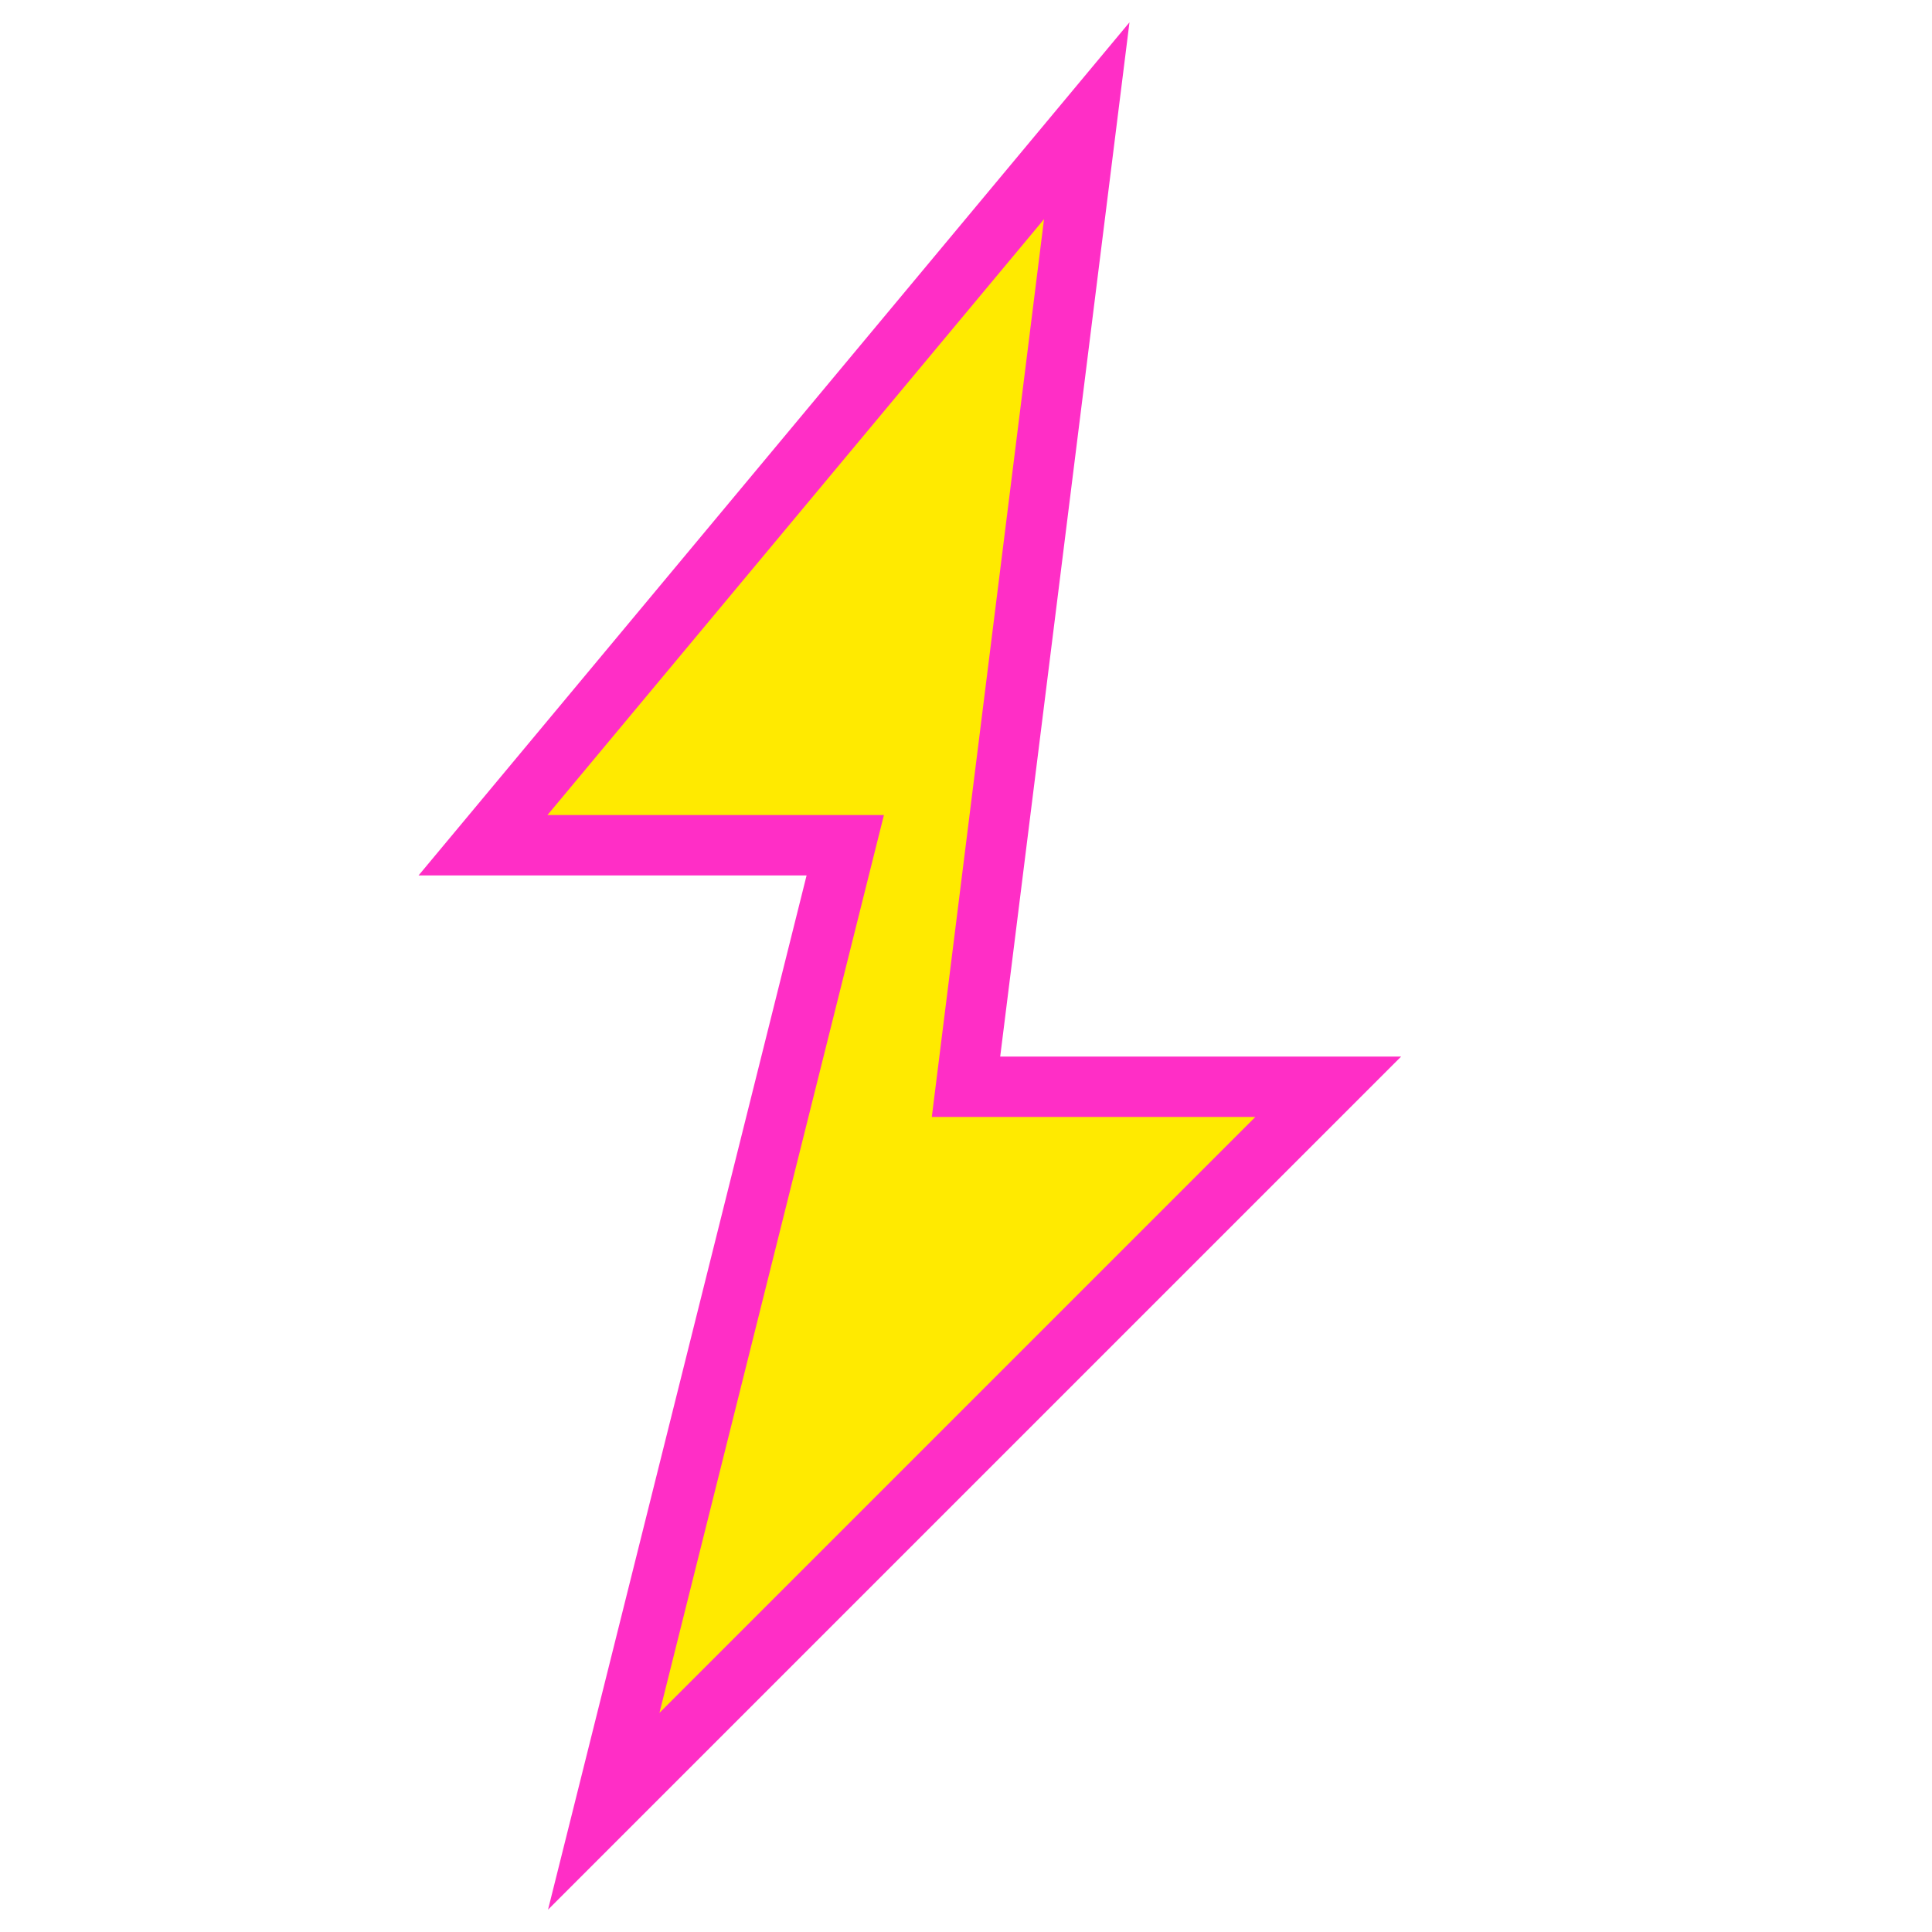
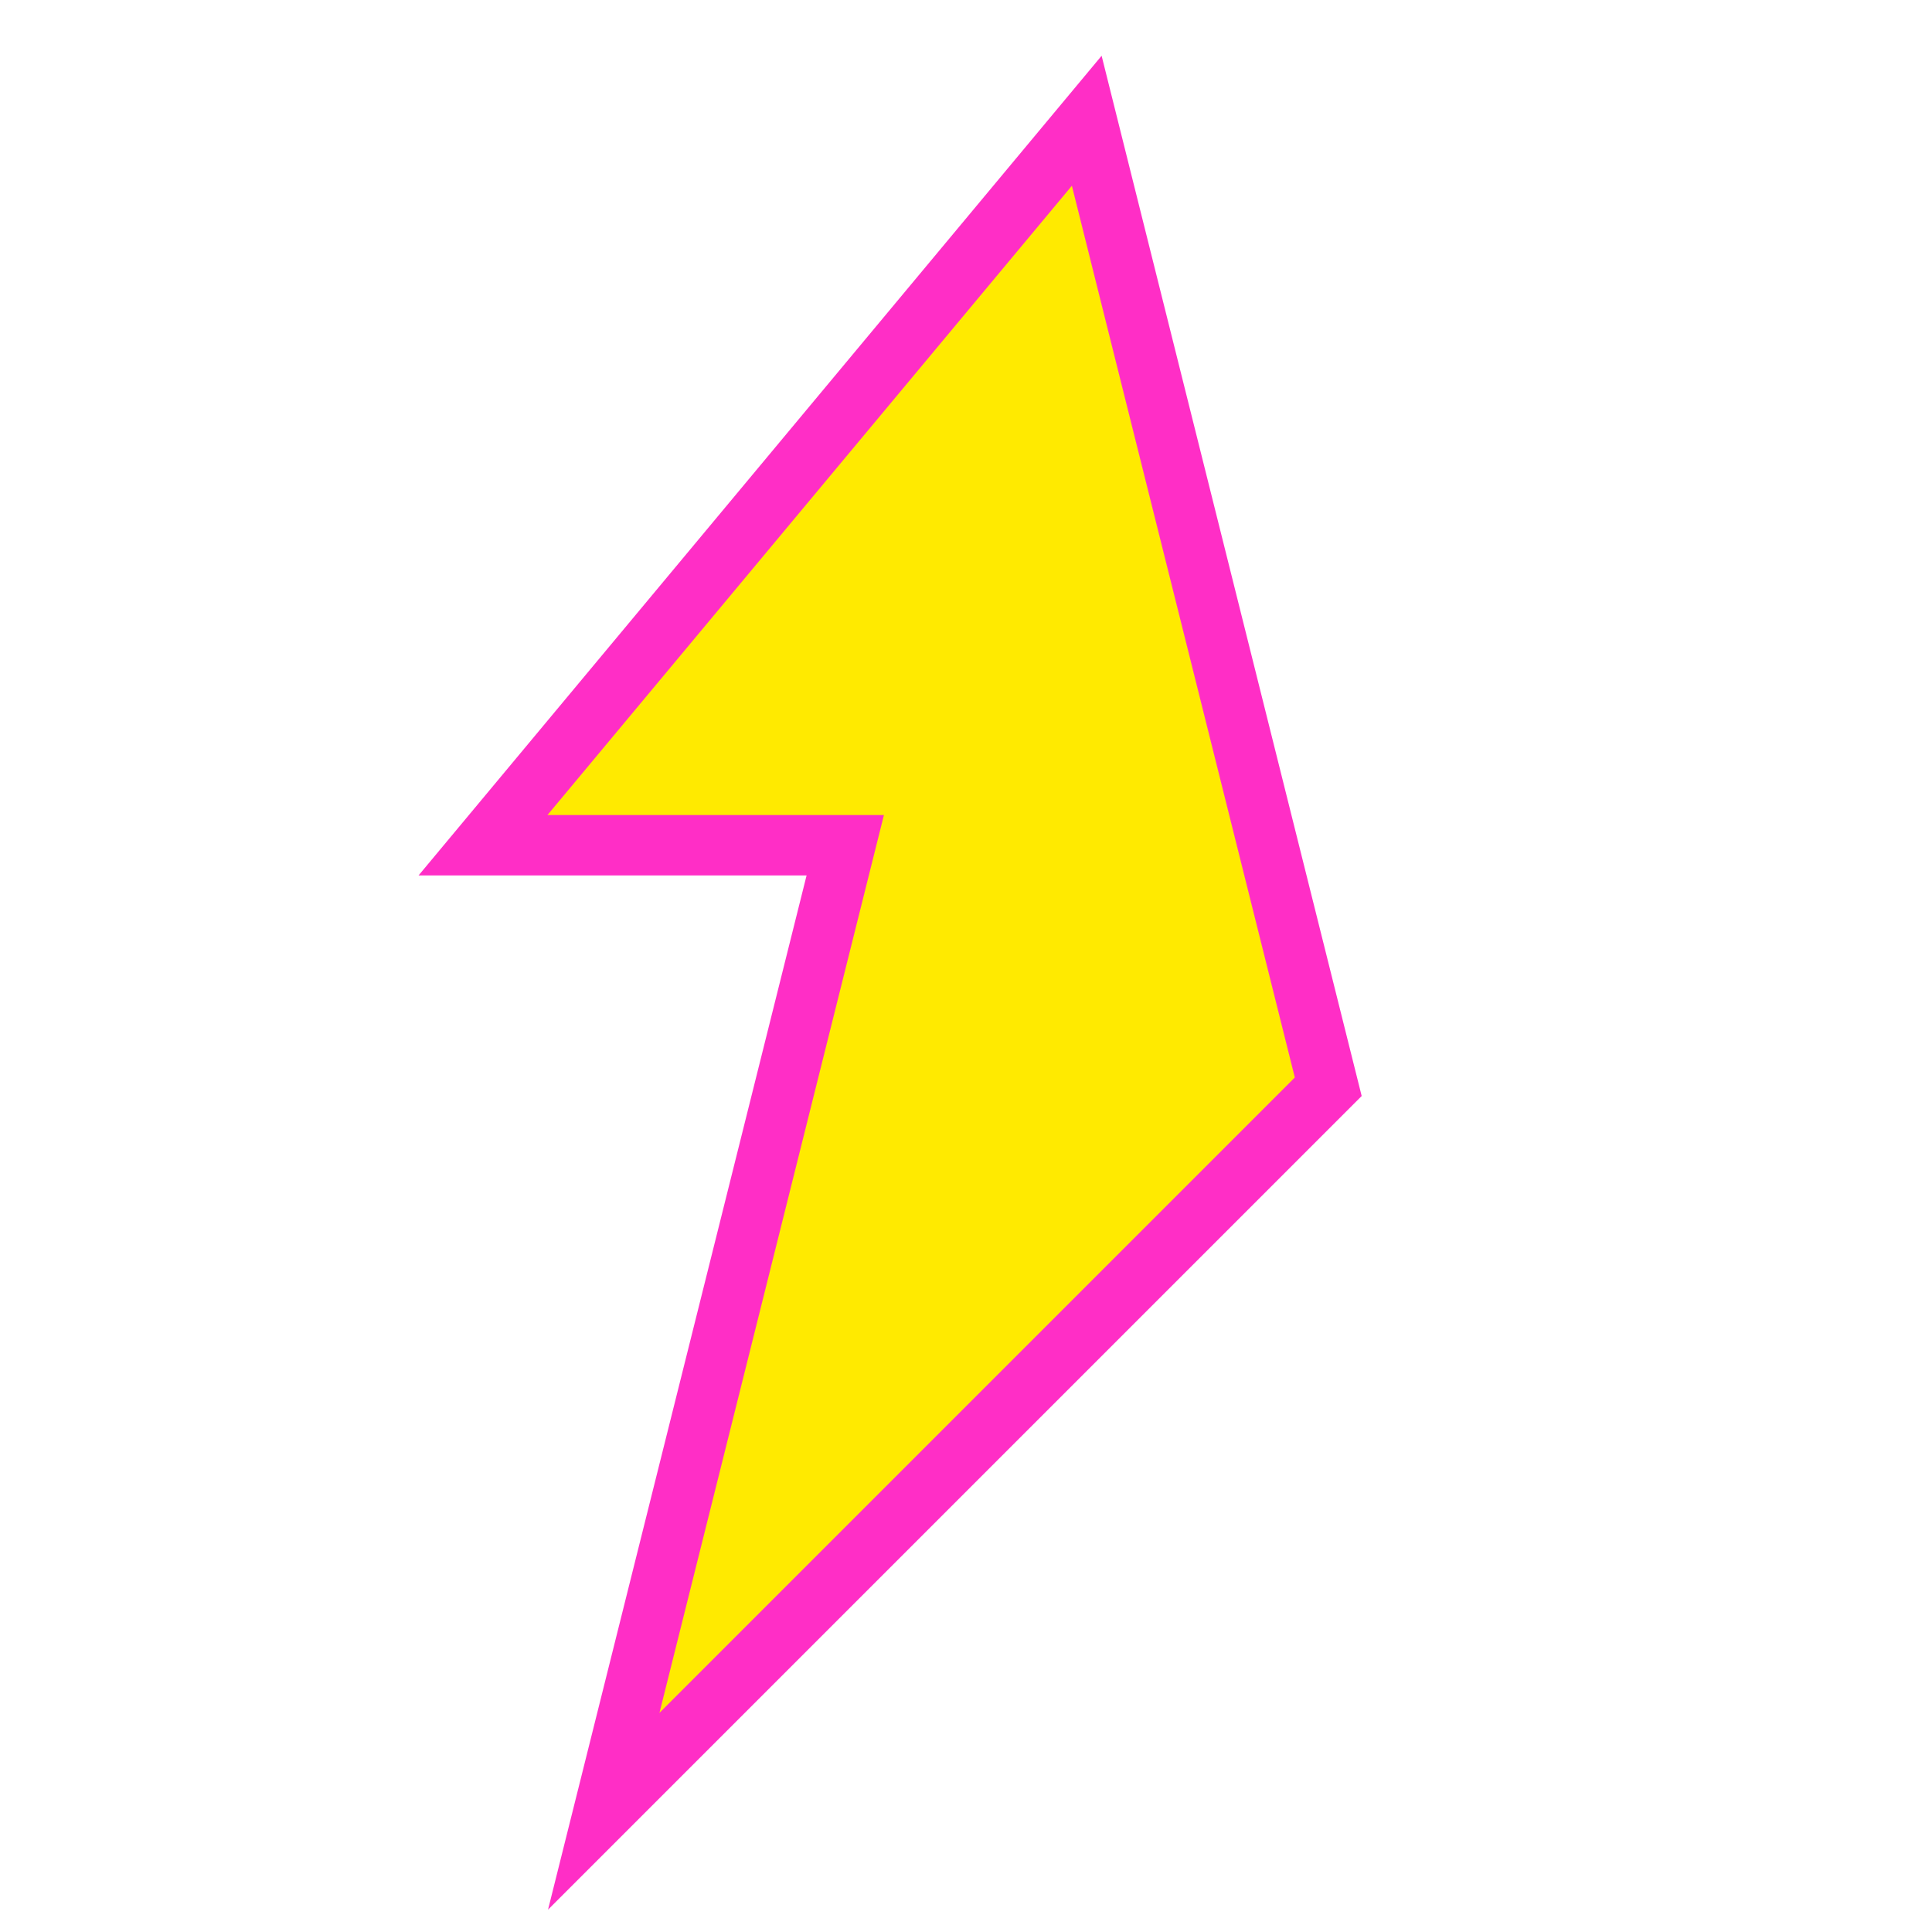
<svg xmlns="http://www.w3.org/2000/svg" width="32" height="32" viewBox="0 0 32 32" fill="none">
-   <path d="M18 2L8 14H14L10 30L22 18H16L18 2Z" fill="#FFEA00" stroke="#FF2EC6" stroke-width="1" />
+   <path d="M18 2L8 14H14L10 30L22 18L18 2Z" fill="#FFEA00" stroke="#FF2EC6" stroke-width="1" />
</svg>